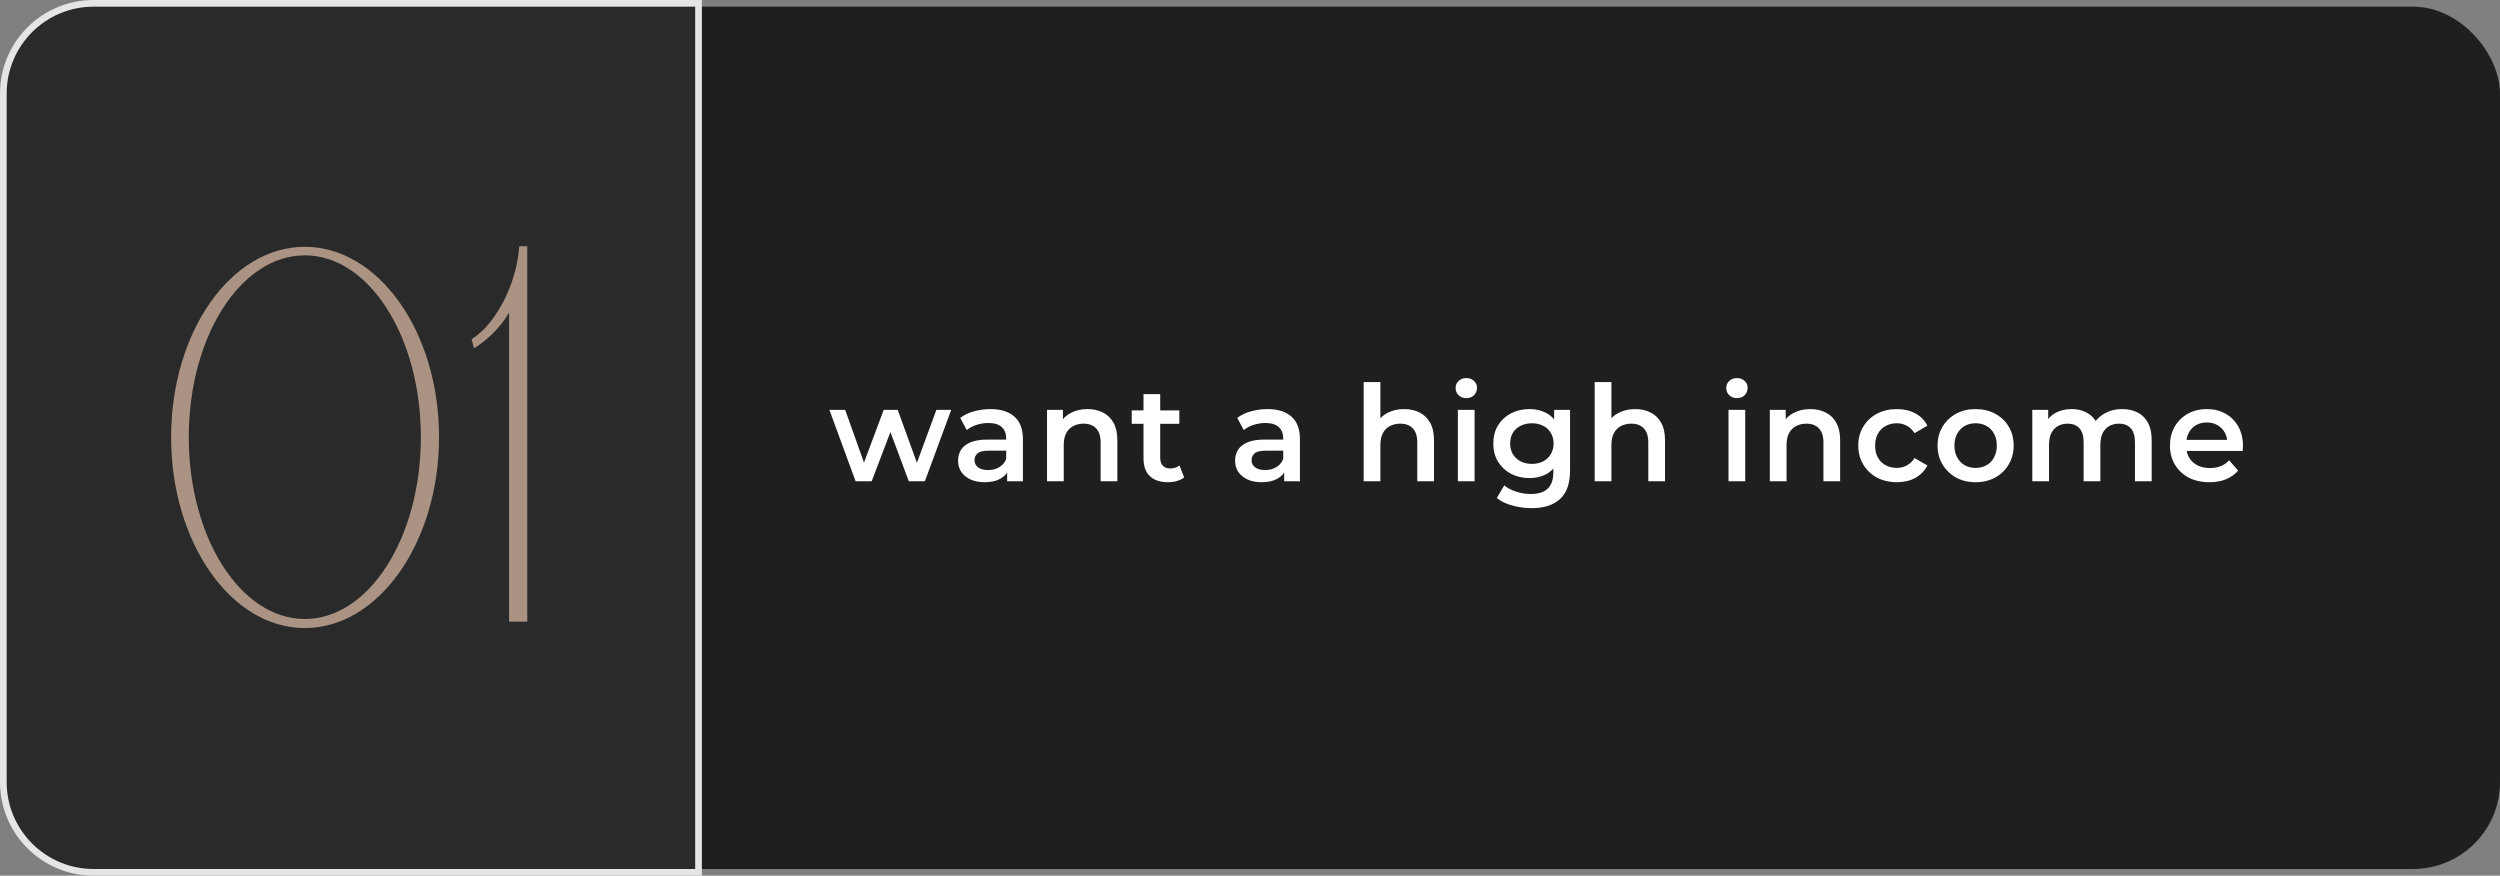
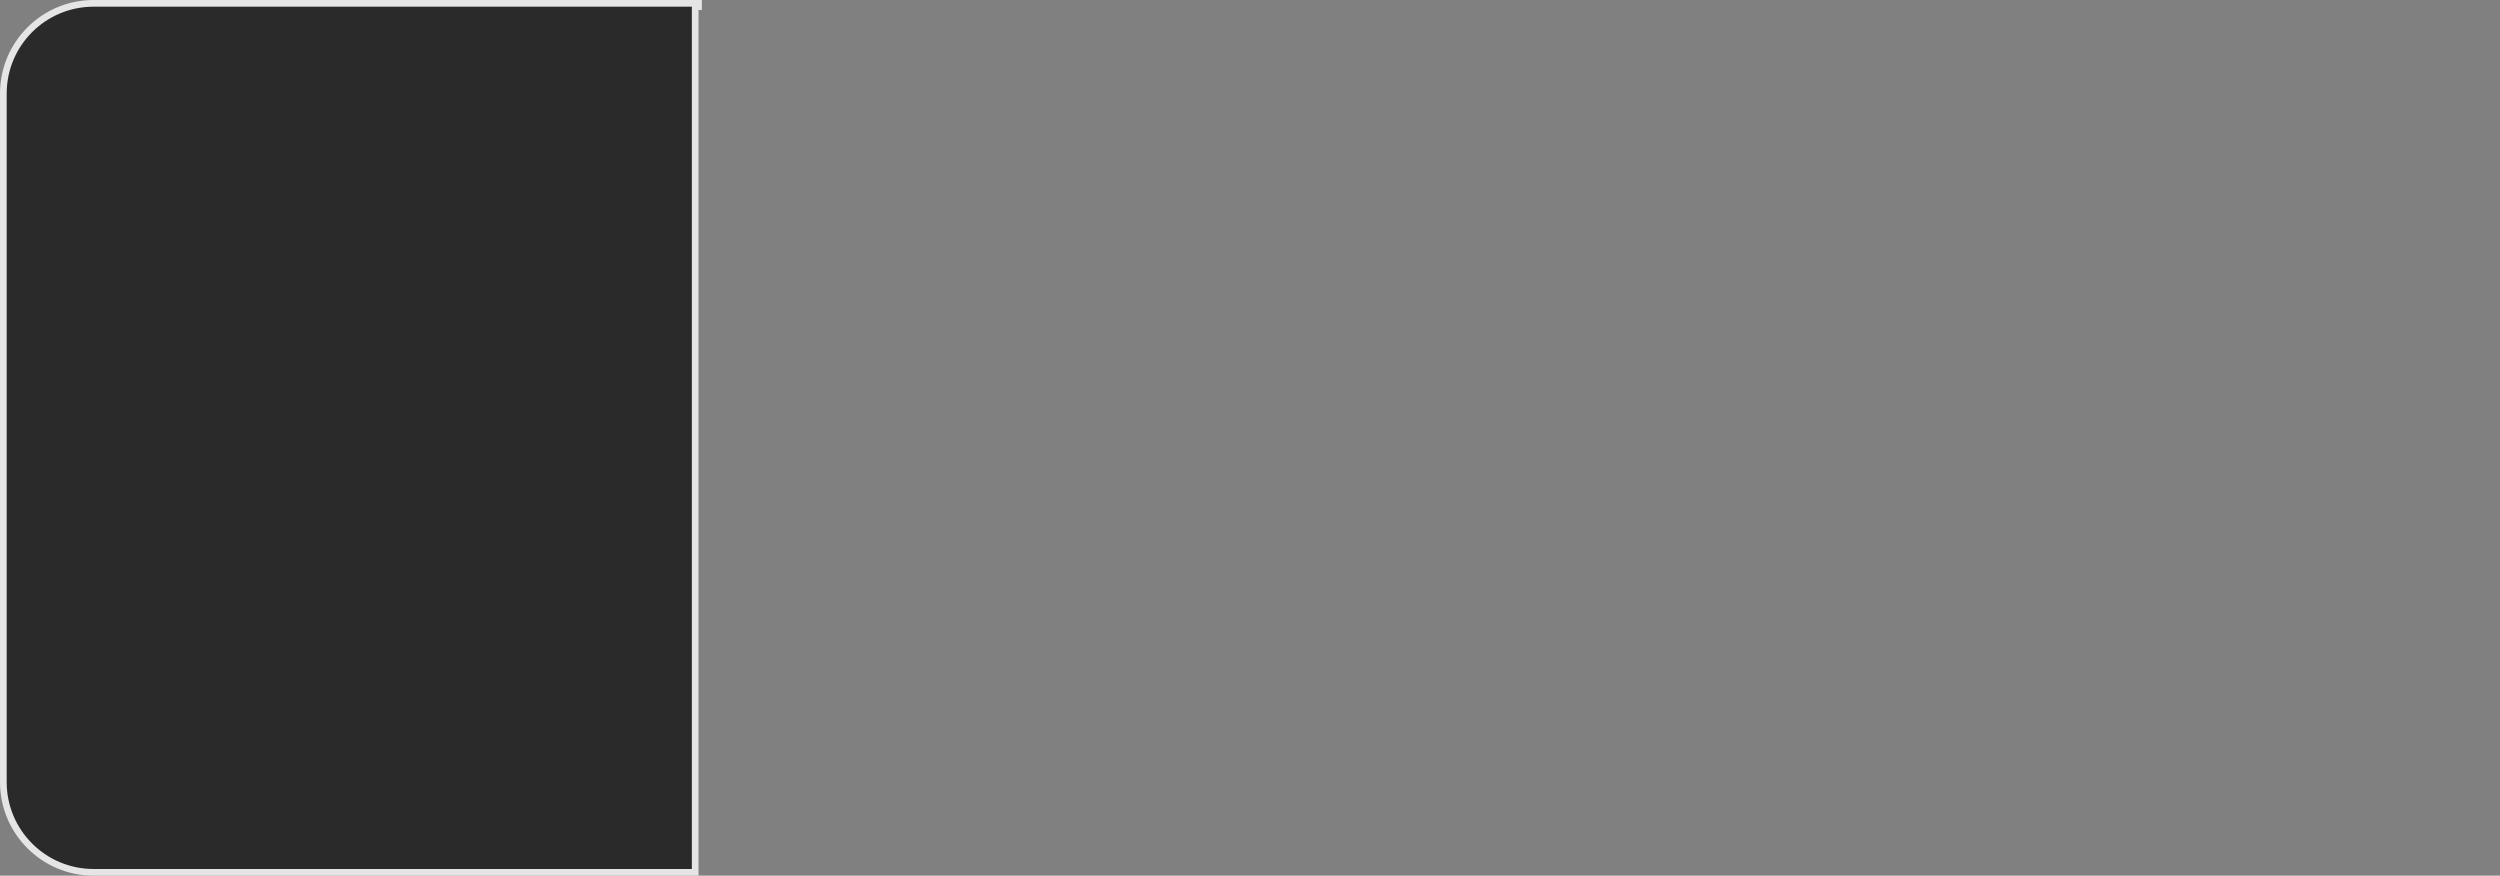
<svg xmlns="http://www.w3.org/2000/svg" width="374" height="131" viewBox="0 0 374 131" fill="none">
  <rect x="0" y="0" width="374" height="131" fill="#808080" stroke="none" />
-   <rect x="1" y="1" width="373" height="129" rx="13" fill="#1F1F1F" />
-   <path d="M104.5 1V0.5H104H14C6.544 0.5 0.5 6.544 0.5 14V117C0.5 124.456 6.544 130.5 14 130.5H104H104.5V130V1Z" fill="#2A2A2A" stroke="#E5E5E5" />
-   <path d="M128 72L124.08 61.32H126.44L129.8 70.74H128.68L132.2 61.32H134.3L137.72 70.74H136.62L140.08 61.32H142.3L138.36 72H135.96L132.84 63.66H133.58L130.4 72H128ZM150.667 72V69.84L150.527 69.38V65.6C150.527 64.867 150.307 64.3 149.867 63.9C149.427 63.487 148.76 63.28 147.867 63.28C147.267 63.28 146.674 63.373 146.087 63.56C145.514 63.747 145.027 64.007 144.627 64.34L143.647 62.52C144.22 62.08 144.9 61.753 145.687 61.54C146.487 61.313 147.314 61.2 148.167 61.2C149.714 61.2 150.907 61.573 151.747 62.32C152.6 63.053 153.027 64.193 153.027 65.74V72H150.667ZM147.307 72.14C146.507 72.14 145.807 72.007 145.207 71.74C144.607 71.46 144.14 71.08 143.807 70.6C143.487 70.107 143.327 69.553 143.327 68.94C143.327 68.34 143.467 67.8 143.747 67.32C144.04 66.84 144.514 66.46 145.167 66.18C145.82 65.9 146.687 65.76 147.767 65.76H150.867V67.42H147.947C147.094 67.42 146.52 67.56 146.227 67.84C145.934 68.107 145.787 68.44 145.787 68.84C145.787 69.293 145.967 69.653 146.327 69.92C146.687 70.187 147.187 70.32 147.827 70.32C148.44 70.32 148.987 70.18 149.467 69.9C149.96 69.62 150.314 69.207 150.527 68.66L150.947 70.16C150.707 70.787 150.274 71.273 149.647 71.62C149.034 71.967 148.254 72.14 147.307 72.14ZM162.695 61.2C163.549 61.2 164.309 61.367 164.975 61.7C165.655 62.033 166.189 62.547 166.575 63.24C166.962 63.92 167.155 64.8 167.155 65.88V72H164.655V66.2C164.655 65.253 164.429 64.547 163.975 64.08C163.535 63.613 162.915 63.38 162.115 63.38C161.529 63.38 161.009 63.5 160.555 63.74C160.102 63.98 159.749 64.34 159.495 64.82C159.255 65.287 159.135 65.88 159.135 66.6V72H156.635V61.32H159.015V64.2L158.595 63.32C158.969 62.64 159.509 62.12 160.215 61.76C160.935 61.387 161.762 61.2 162.695 61.2ZM174.747 72.14C173.573 72.14 172.667 71.84 172.027 71.24C171.387 70.627 171.067 69.727 171.067 68.54V58.96H173.567V68.48C173.567 68.987 173.693 69.38 173.947 69.66C174.213 69.94 174.58 70.08 175.047 70.08C175.607 70.08 176.073 69.933 176.447 69.64L177.147 71.42C176.853 71.66 176.493 71.84 176.067 71.96C175.64 72.08 175.2 72.14 174.747 72.14ZM169.307 63.4V61.4H176.427V63.4H169.307ZM192.111 72V69.84L191.971 69.38V65.6C191.971 64.867 191.751 64.3 191.311 63.9C190.871 63.487 190.204 63.28 189.311 63.28C188.711 63.28 188.117 63.373 187.531 63.56C186.957 63.747 186.471 64.007 186.071 64.34L185.091 62.52C185.664 62.08 186.344 61.753 187.131 61.54C187.931 61.313 188.757 61.2 189.611 61.2C191.157 61.2 192.351 61.573 193.191 62.32C194.044 63.053 194.471 64.193 194.471 65.74V72H192.111ZM188.751 72.14C187.951 72.14 187.251 72.007 186.651 71.74C186.051 71.46 185.584 71.08 185.251 70.6C184.931 70.107 184.771 69.553 184.771 68.94C184.771 68.34 184.911 67.8 185.191 67.32C185.484 66.84 185.957 66.46 186.611 66.18C187.264 65.9 188.131 65.76 189.211 65.76H192.311V67.42H189.391C188.537 67.42 187.964 67.56 187.671 67.84C187.377 68.107 187.231 68.44 187.231 68.84C187.231 69.293 187.411 69.653 187.771 69.92C188.131 70.187 188.631 70.32 189.271 70.32C189.884 70.32 190.431 70.18 190.911 69.9C191.404 69.62 191.757 69.207 191.971 68.66L192.391 70.16C192.151 70.787 191.717 71.273 191.091 71.62C190.477 71.967 189.697 72.14 188.751 72.14ZM210.066 61.2C210.92 61.2 211.68 61.367 212.346 61.7C213.026 62.033 213.56 62.547 213.946 63.24C214.333 63.92 214.526 64.8 214.526 65.88V72H212.026V66.2C212.026 65.253 211.8 64.547 211.346 64.08C210.906 63.613 210.286 63.38 209.486 63.38C208.9 63.38 208.38 63.5 207.926 63.74C207.473 63.98 207.12 64.34 206.866 64.82C206.626 65.287 206.506 65.88 206.506 66.6V72H204.006V57.16H206.506V64.2L205.966 63.32C206.34 62.64 206.88 62.12 207.586 61.76C208.306 61.387 209.133 61.2 210.066 61.2ZM218.098 72V61.32H220.598V72H218.098ZM219.358 59.56C218.891 59.56 218.504 59.413 218.198 59.12C217.904 58.827 217.758 58.473 217.758 58.06C217.758 57.633 217.904 57.28 218.198 57C218.504 56.707 218.891 56.56 219.358 56.56C219.824 56.56 220.204 56.7 220.498 56.98C220.804 57.247 220.958 57.587 220.958 58C220.958 58.44 220.811 58.813 220.518 59.12C220.224 59.413 219.838 59.56 219.358 59.56ZM229.119 76.02C228.132 76.02 227.166 75.887 226.219 75.62C225.286 75.367 224.519 74.993 223.919 74.5L225.039 72.62C225.506 73.007 226.092 73.313 226.799 73.54C227.519 73.78 228.246 73.9 228.979 73.9C230.152 73.9 231.012 73.627 231.559 73.08C232.106 72.547 232.379 71.74 232.379 70.66V68.76L232.579 66.34L232.499 63.92V61.32H234.879V70.38C234.879 72.313 234.386 73.733 233.399 74.64C232.412 75.56 230.986 76.02 229.119 76.02ZM228.799 71.52C227.786 71.52 226.866 71.307 226.039 70.88C225.226 70.44 224.579 69.833 224.099 69.06C223.632 68.287 223.399 67.38 223.399 66.34C223.399 65.313 223.632 64.413 224.099 63.64C224.579 62.867 225.226 62.267 226.039 61.84C226.866 61.413 227.786 61.2 228.799 61.2C229.706 61.2 230.519 61.38 231.239 61.74C231.959 62.1 232.532 62.66 232.959 63.42C233.399 64.18 233.619 65.153 233.619 66.34C233.619 67.527 233.399 68.507 232.959 69.28C232.532 70.04 231.959 70.607 231.239 70.98C230.519 71.34 229.706 71.52 228.799 71.52ZM229.179 69.4C229.806 69.4 230.366 69.273 230.859 69.02C231.352 68.753 231.732 68.393 231.999 67.94C232.279 67.473 232.419 66.94 232.419 66.34C232.419 65.74 232.279 65.213 231.999 64.76C231.732 64.293 231.352 63.94 230.859 63.7C230.366 63.447 229.806 63.32 229.179 63.32C228.552 63.32 227.986 63.447 227.479 63.7C226.986 63.94 226.599 64.293 226.319 64.76C226.052 65.213 225.919 65.74 225.919 66.34C225.919 66.94 226.052 67.473 226.319 67.94C226.599 68.393 226.986 68.753 227.479 69.02C227.986 69.273 228.552 69.4 229.179 69.4ZM244.626 61.2C245.479 61.2 246.239 61.367 246.906 61.7C247.586 62.033 248.119 62.547 248.506 63.24C248.892 63.92 249.086 64.8 249.086 65.88V72H246.586V66.2C246.586 65.253 246.359 64.547 245.906 64.08C245.466 63.613 244.846 63.38 244.046 63.38C243.459 63.38 242.939 63.5 242.486 63.74C242.032 63.98 241.679 64.34 241.426 64.82C241.186 65.287 241.066 65.88 241.066 66.6V72H238.566V57.16H241.066V64.2L240.526 63.32C240.899 62.64 241.439 62.12 242.146 61.76C242.866 61.387 243.692 61.2 244.626 61.2ZM258.585 72V61.32H261.085V72H258.585ZM259.845 59.56C259.378 59.56 258.991 59.413 258.685 59.12C258.391 58.827 258.245 58.473 258.245 58.06C258.245 57.633 258.391 57.28 258.685 57C258.991 56.707 259.378 56.56 259.845 56.56C260.311 56.56 260.691 56.7 260.985 56.98C261.291 57.247 261.445 57.587 261.445 58C261.445 58.44 261.298 58.813 261.005 59.12C260.711 59.413 260.325 59.56 259.845 59.56ZM270.826 61.2C271.679 61.2 272.439 61.367 273.106 61.7C273.786 62.033 274.319 62.547 274.706 63.24C275.092 63.92 275.286 64.8 275.286 65.88V72H272.786V66.2C272.786 65.253 272.559 64.547 272.106 64.08C271.666 63.613 271.046 63.38 270.246 63.38C269.659 63.38 269.139 63.5 268.686 63.74C268.232 63.98 267.879 64.34 267.626 64.82C267.386 65.287 267.266 65.88 267.266 66.6V72H264.766V61.32H267.146V64.2L266.726 63.32C267.099 62.64 267.639 62.12 268.346 61.76C269.066 61.387 269.892 61.2 270.826 61.2ZM283.777 72.14C282.657 72.14 281.657 71.907 280.777 71.44C279.91 70.96 279.23 70.307 278.737 69.48C278.243 68.653 277.997 67.713 277.997 66.66C277.997 65.593 278.243 64.653 278.737 63.84C279.23 63.013 279.91 62.367 280.777 61.9C281.657 61.433 282.657 61.2 283.777 61.2C284.817 61.2 285.73 61.413 286.517 61.84C287.317 62.253 287.923 62.867 288.337 63.68L286.417 64.8C286.097 64.293 285.703 63.92 285.237 63.68C284.783 63.44 284.29 63.32 283.757 63.32C283.143 63.32 282.59 63.453 282.097 63.72C281.603 63.987 281.217 64.373 280.937 64.88C280.657 65.373 280.517 65.967 280.517 66.66C280.517 67.353 280.657 67.953 280.937 68.46C281.217 68.953 281.603 69.333 282.097 69.6C282.59 69.867 283.143 70 283.757 70C284.29 70 284.783 69.88 285.237 69.64C285.703 69.4 286.097 69.027 286.417 68.52L288.337 69.64C287.923 70.44 287.317 71.06 286.517 71.5C285.73 71.927 284.817 72.14 283.777 72.14ZM295.542 72.14C294.448 72.14 293.475 71.907 292.622 71.44C291.768 70.96 291.095 70.307 290.602 69.48C290.108 68.653 289.862 67.713 289.862 66.66C289.862 65.593 290.108 64.653 290.602 63.84C291.095 63.013 291.768 62.367 292.622 61.9C293.475 61.433 294.448 61.2 295.542 61.2C296.648 61.2 297.628 61.433 298.482 61.9C299.348 62.367 300.022 63.007 300.502 63.82C300.995 64.633 301.242 65.58 301.242 66.66C301.242 67.713 300.995 68.653 300.502 69.48C300.022 70.307 299.348 70.96 298.482 71.44C297.628 71.907 296.648 72.14 295.542 72.14ZM295.542 70C296.155 70 296.702 69.867 297.182 69.6C297.662 69.333 298.035 68.947 298.302 68.44C298.582 67.933 298.722 67.34 298.722 66.66C298.722 65.967 298.582 65.373 298.302 64.88C298.035 64.373 297.662 63.987 297.182 63.72C296.702 63.453 296.162 63.32 295.562 63.32C294.948 63.32 294.402 63.453 293.922 63.72C293.455 63.987 293.082 64.373 292.802 64.88C292.522 65.373 292.382 65.967 292.382 66.66C292.382 67.34 292.522 67.933 292.802 68.44C293.082 68.947 293.455 69.333 293.922 69.6C294.402 69.867 294.942 70 295.542 70ZM317.512 61.2C318.366 61.2 319.119 61.367 319.772 61.7C320.439 62.033 320.959 62.547 321.332 63.24C321.706 63.92 321.892 64.8 321.892 65.88V72H319.392V66.2C319.392 65.253 319.186 64.547 318.772 64.08C318.359 63.613 317.766 63.38 316.992 63.38C316.446 63.38 315.959 63.5 315.532 63.74C315.119 63.98 314.792 64.333 314.552 64.8C314.326 65.267 314.212 65.86 314.212 66.58V72H311.712V66.2C311.712 65.253 311.506 64.547 311.092 64.08C310.679 63.613 310.086 63.38 309.312 63.38C308.766 63.38 308.279 63.5 307.852 63.74C307.439 63.98 307.112 64.333 306.872 64.8C306.646 65.267 306.532 65.86 306.532 66.58V72H304.032V61.32H306.412V64.16L305.992 63.32C306.352 62.627 306.872 62.1 307.552 61.74C308.246 61.38 309.032 61.2 309.912 61.2C310.912 61.2 311.779 61.447 312.512 61.94C313.259 62.433 313.752 63.18 313.992 64.18L313.012 63.84C313.359 63.04 313.932 62.4 314.732 61.92C315.532 61.44 316.459 61.2 317.512 61.2ZM330.526 72.14C329.34 72.14 328.3 71.907 327.406 71.44C326.526 70.96 325.84 70.307 325.346 69.48C324.866 68.653 324.626 67.713 324.626 66.66C324.626 65.593 324.86 64.653 325.326 63.84C325.806 63.013 326.46 62.367 327.286 61.9C328.126 61.433 329.08 61.2 330.146 61.2C331.186 61.2 332.113 61.427 332.926 61.88C333.74 62.333 334.38 62.973 334.846 63.8C335.313 64.627 335.546 65.6 335.546 66.72C335.546 66.827 335.54 66.947 335.526 67.08C335.526 67.213 335.52 67.34 335.506 67.46H326.606V65.8H334.186L333.206 66.32C333.22 65.707 333.093 65.167 332.826 64.7C332.56 64.233 332.193 63.867 331.726 63.6C331.273 63.333 330.746 63.2 330.146 63.2C329.533 63.2 328.993 63.333 328.526 63.6C328.073 63.867 327.713 64.24 327.446 64.72C327.193 65.187 327.066 65.74 327.066 66.38V66.78C327.066 67.42 327.213 67.987 327.506 68.48C327.8 68.973 328.213 69.353 328.746 69.62C329.28 69.887 329.893 70.02 330.586 70.02C331.186 70.02 331.726 69.927 332.206 69.74C332.686 69.553 333.113 69.26 333.486 68.86L334.826 70.4C334.346 70.96 333.74 71.393 333.006 71.7C332.286 71.993 331.46 72.14 330.526 72.14Z" fill="white" />
-   <path opacity="0.6" d="M45.6 36.92C56.64 36.92 65.68 49.64 65.68 65.4C65.68 81.16 56.64 93.96 45.6 93.96C34.56 93.96 25.6 81.16 25.6 65.4C25.6 49.64 34.56 36.92 45.6 36.92ZM45.6 92.6C55.2 92.6 62.96 80.44 62.96 65.4C62.96 50.36 55.2 38.2 45.6 38.2C36 38.2 28.24 50.36 28.24 65.4C28.24 80.44 36 92.6 45.6 92.6ZM77.679 36.84C78.079 36.84 78.479 36.84 78.879 36.84V93H76.159V46.76C74.959 48.84 73.279 50.52 71.279 51.88C71.119 51.96 71.039 52.04 70.879 52.04L70.559 50.76C71.279 50.28 71.919 49.72 72.479 49.16C72.879 48.76 73.439 48.12 74.079 47.16C75.519 45.08 76.239 43.08 76.559 42.2C77.039 40.84 77.519 39 77.679 36.84Z" fill="#FFD9BE" />
+   <path d="M104.5 1V0.5H104H14C6.544 0.5 0.5 6.544 0.5 14V117C0.5 124.456 6.544 130.5 14 130.5H104V130V1Z" fill="#2A2A2A" stroke="#E5E5E5" />
</svg>